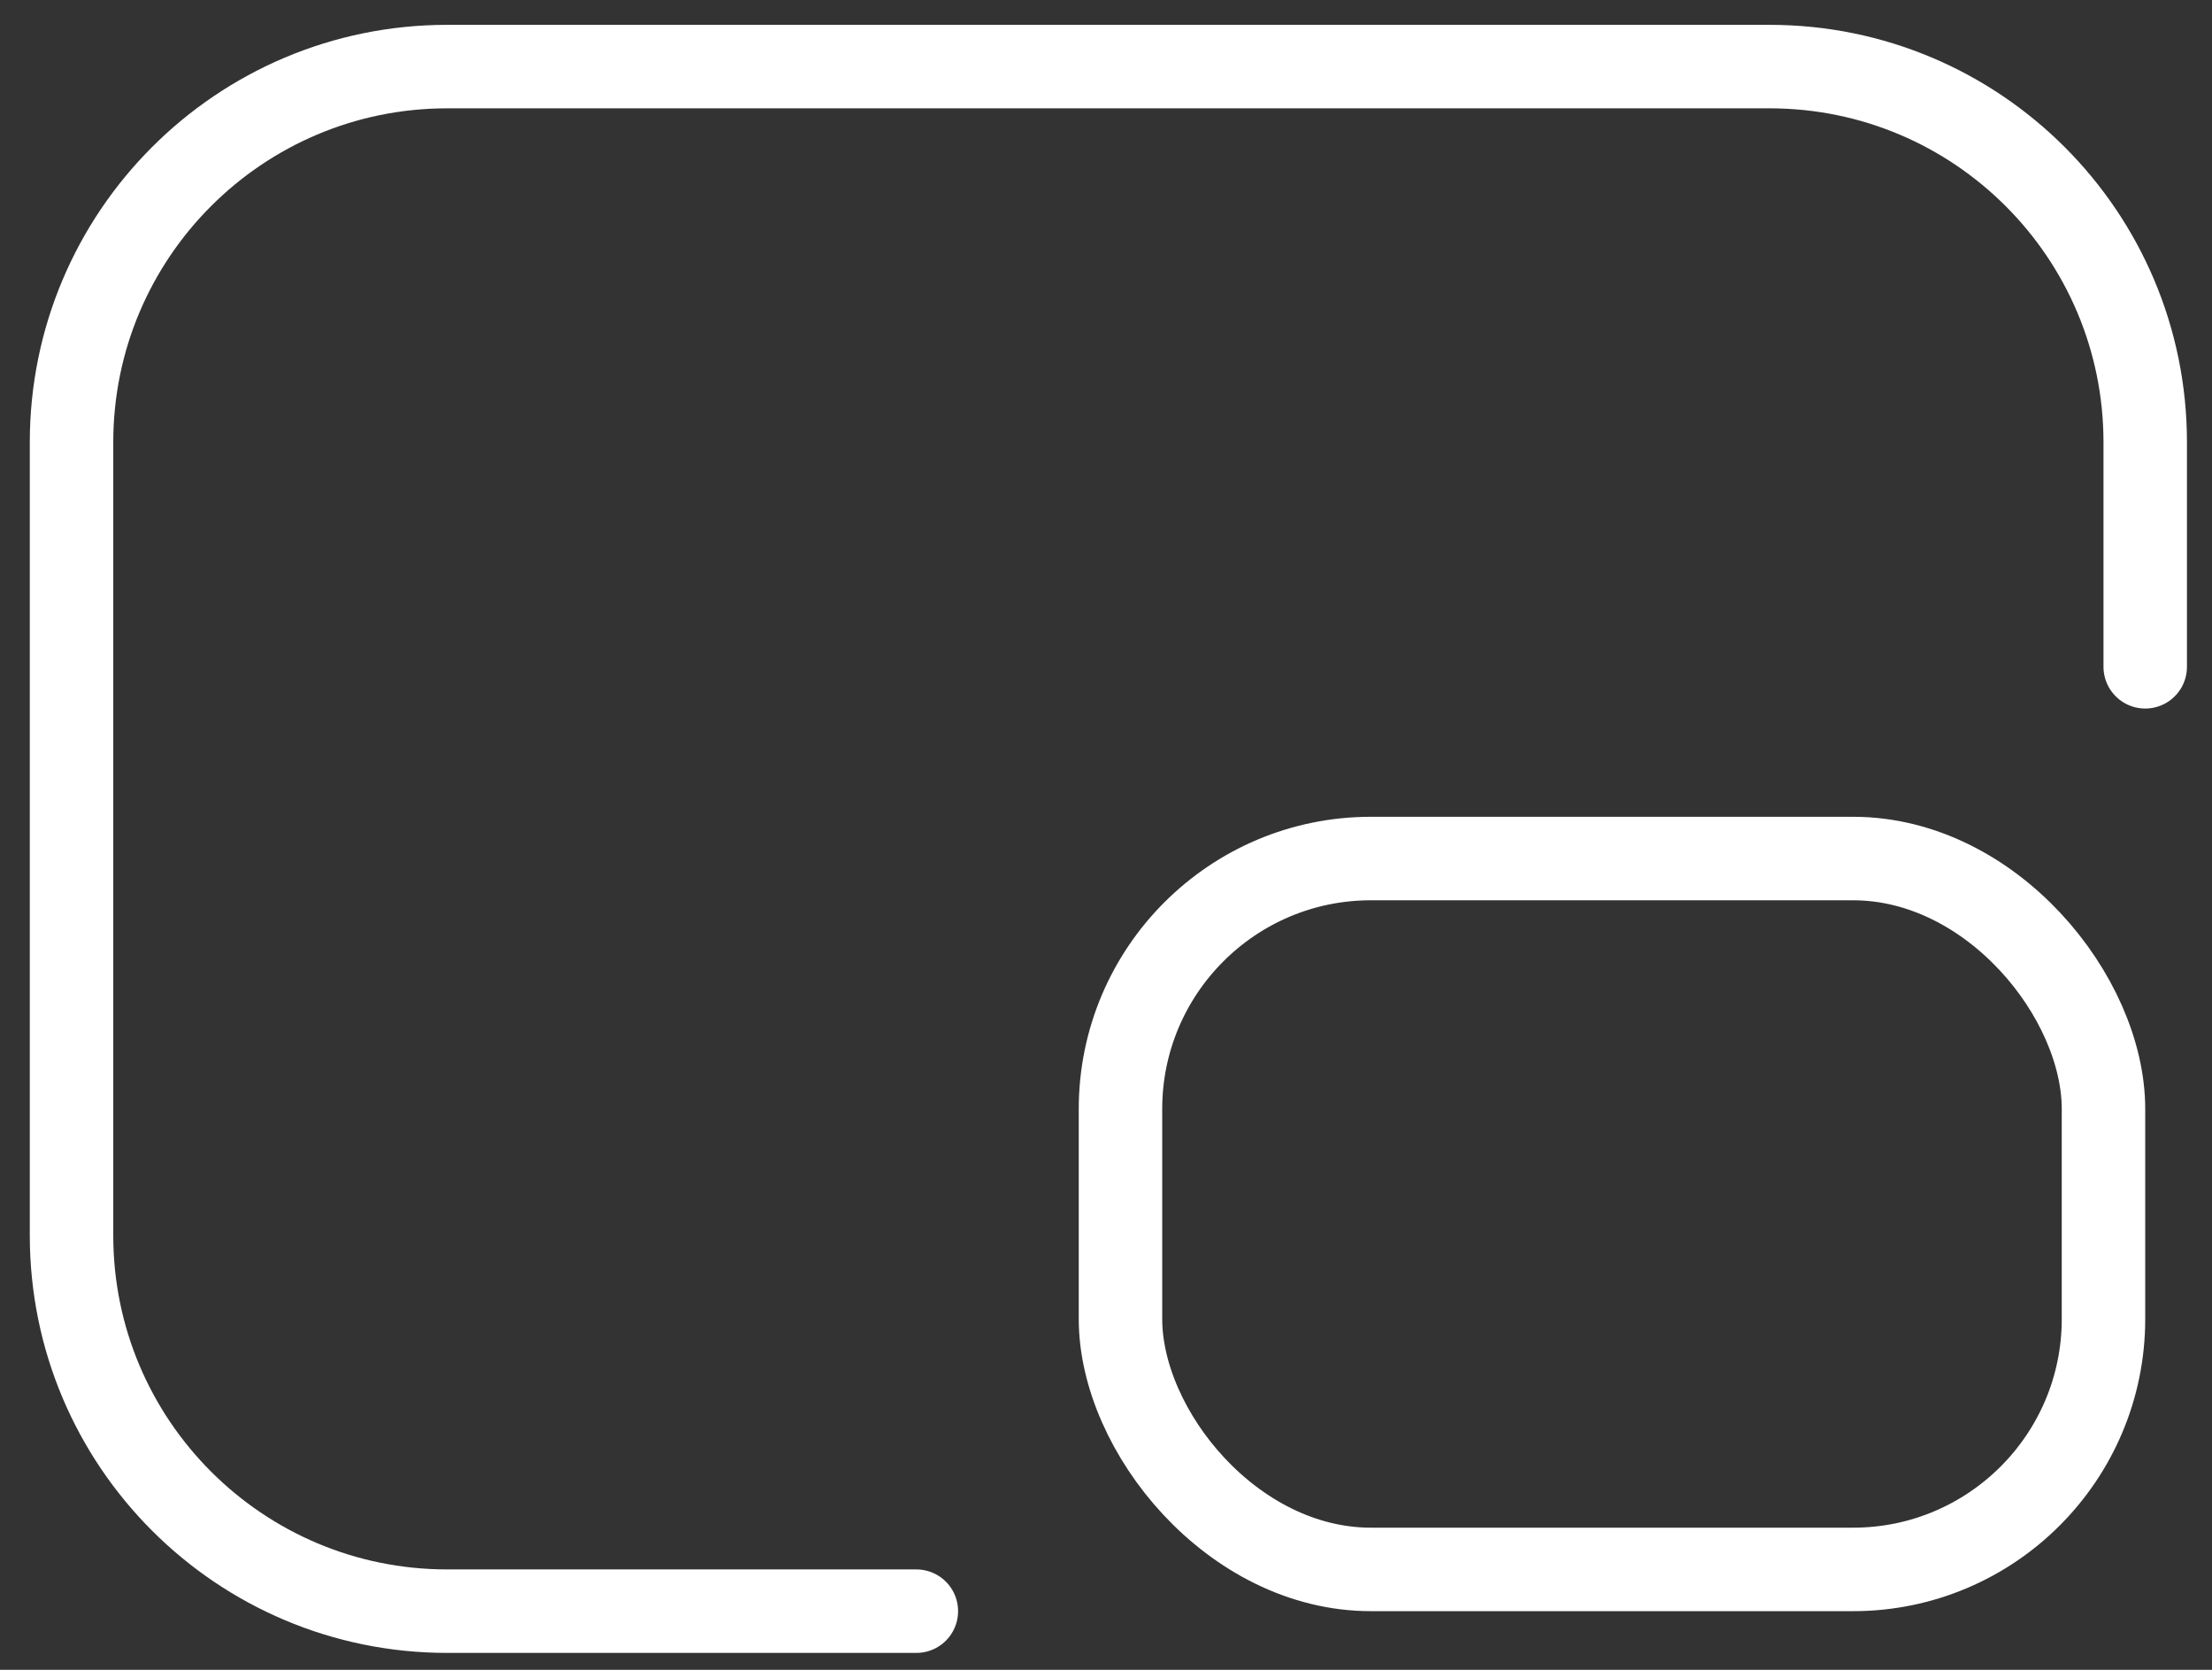
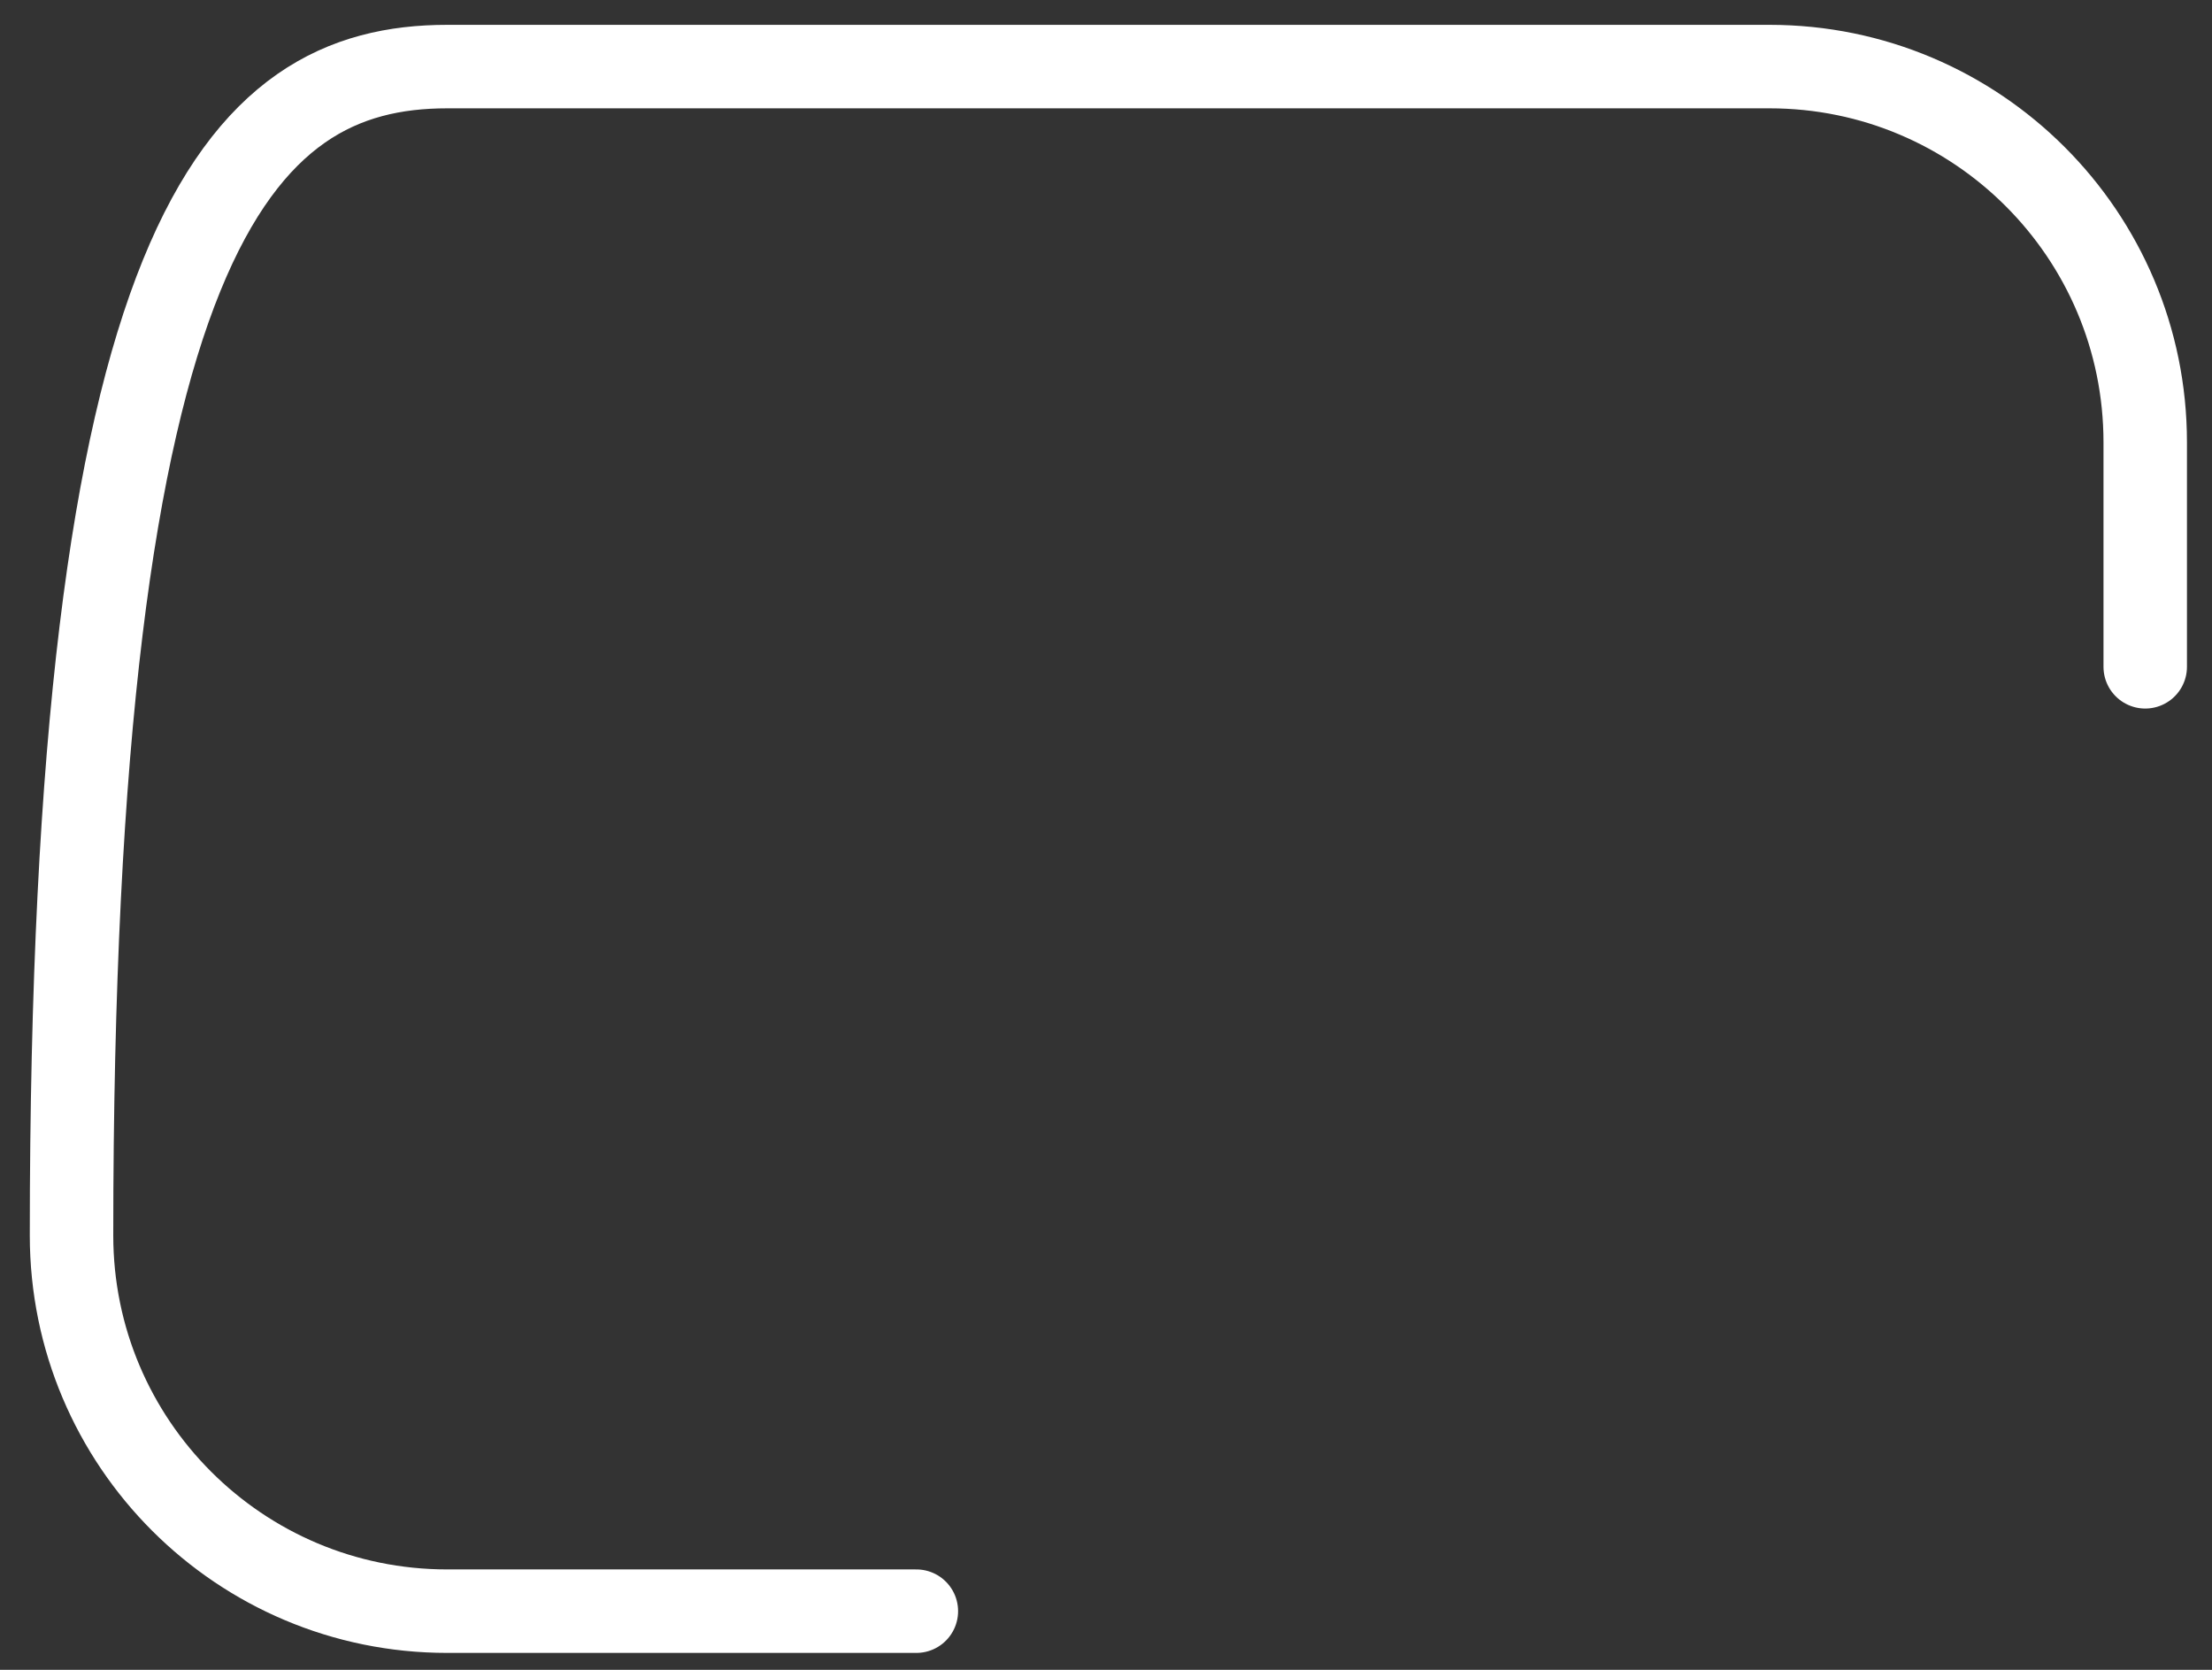
<svg xmlns="http://www.w3.org/2000/svg" width="53px" height="40px" viewBox="0 0 53 40" version="1.1">
  <rect x="0" y="0" width="53" height="40" fill="#333333" stroke="none" />
  <title>编组 8</title>
  <desc>Created with Sketch.</desc>
  <g id="页面-1" stroke="none" stroke-width="1" fill="none" fill-rule="evenodd">
    <g id="PD2138-Y21" transform="translate(-816, -20479)" stroke="#FFFFFF" stroke-width="2">
      <g id="编组-7" transform="translate(507, 20471.8)">
        <g id="编组" transform="translate(310.714, 1.671)">
          <g id="编组-8" transform="translate(0, 7.124)">
-             <path d="M20.242,37 L20.242,37 L9,37 C4.029,37 -4.40536496e-13,32.971 -4.40536496e-13,28 L-4.40536496e-13,9 C-4.40536496e-13,4.029 4.029,0 9,0 L40.686,0 C45.656,0 49.686,4.029 49.686,9 L49.686,14.378 L49.686,14.378" id="路径" stroke-linecap="round" />
-             <rect id="矩形" x="25.133" y="18.971" width="23.553" height="17.029" rx="6" />
+             <path d="M20.242,37 L20.242,37 L9,37 C4.029,37 -4.40536496e-13,32.971 -4.40536496e-13,28 C-4.40536496e-13,4.029 4.029,0 9,0 L40.686,0 C45.656,0 49.686,4.029 49.686,9 L49.686,14.378 L49.686,14.378" id="路径" stroke-linecap="round" />
          </g>
        </g>
      </g>
    </g>
  </g>
</svg>